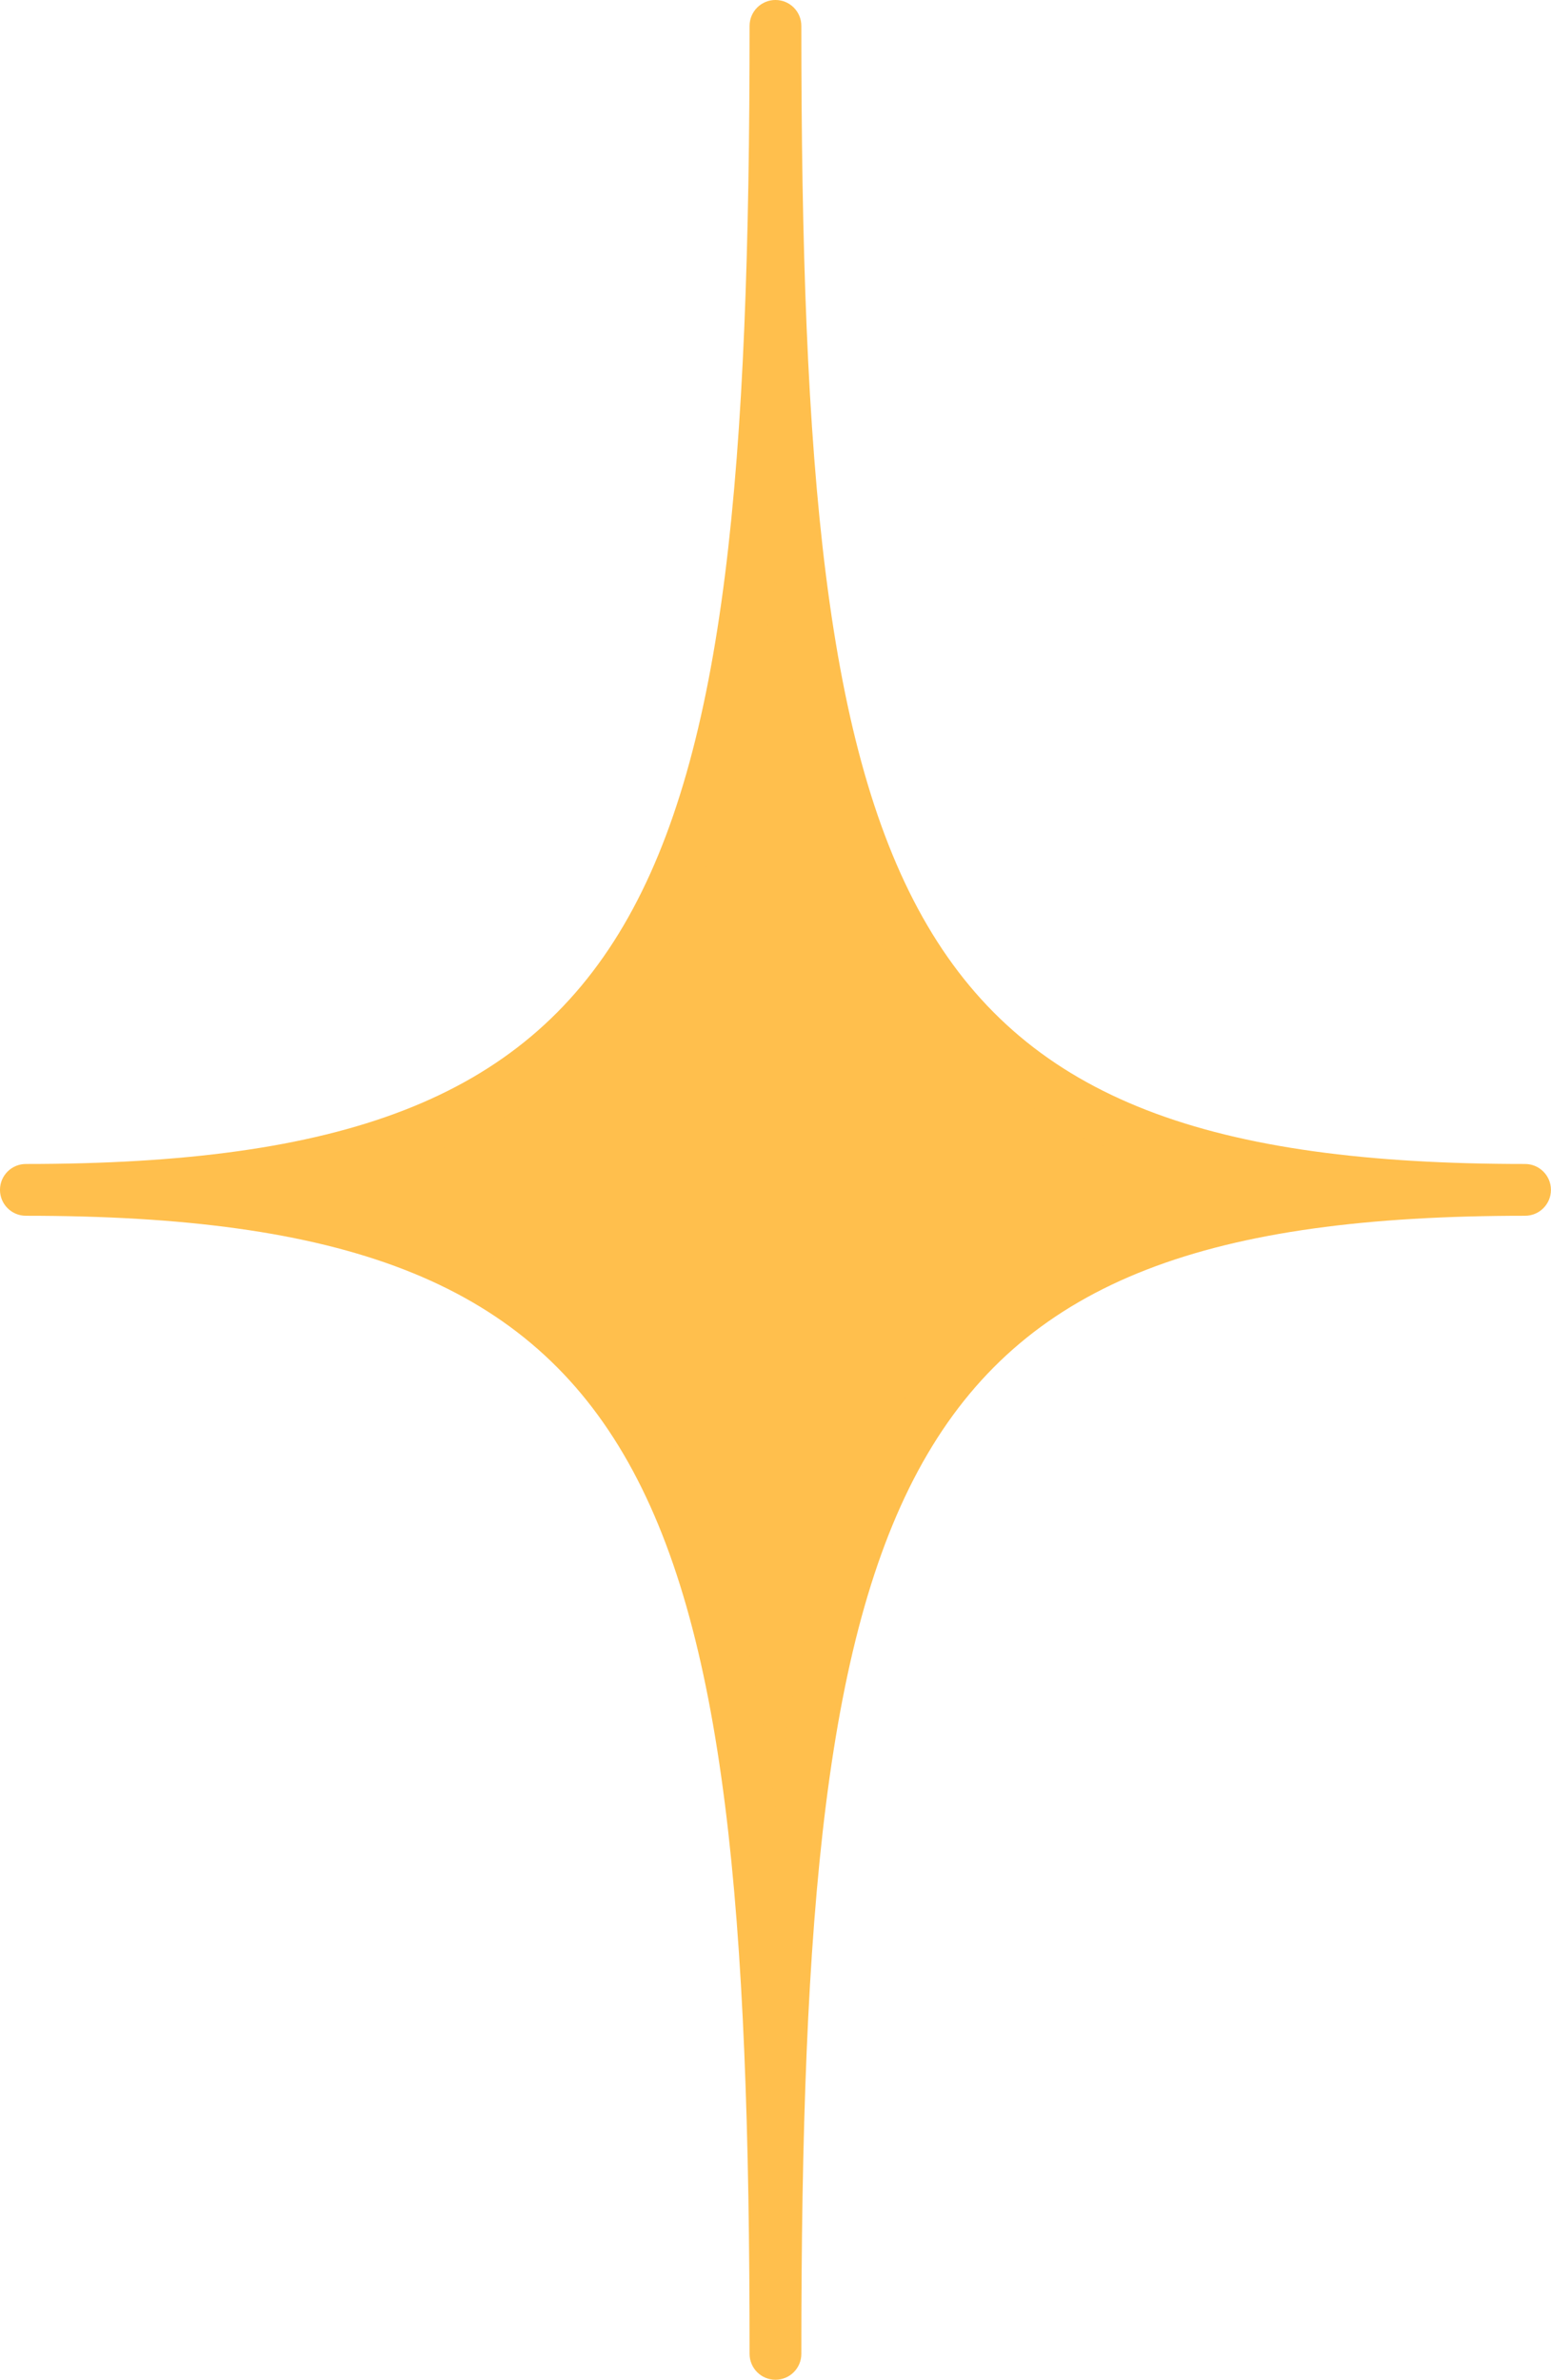
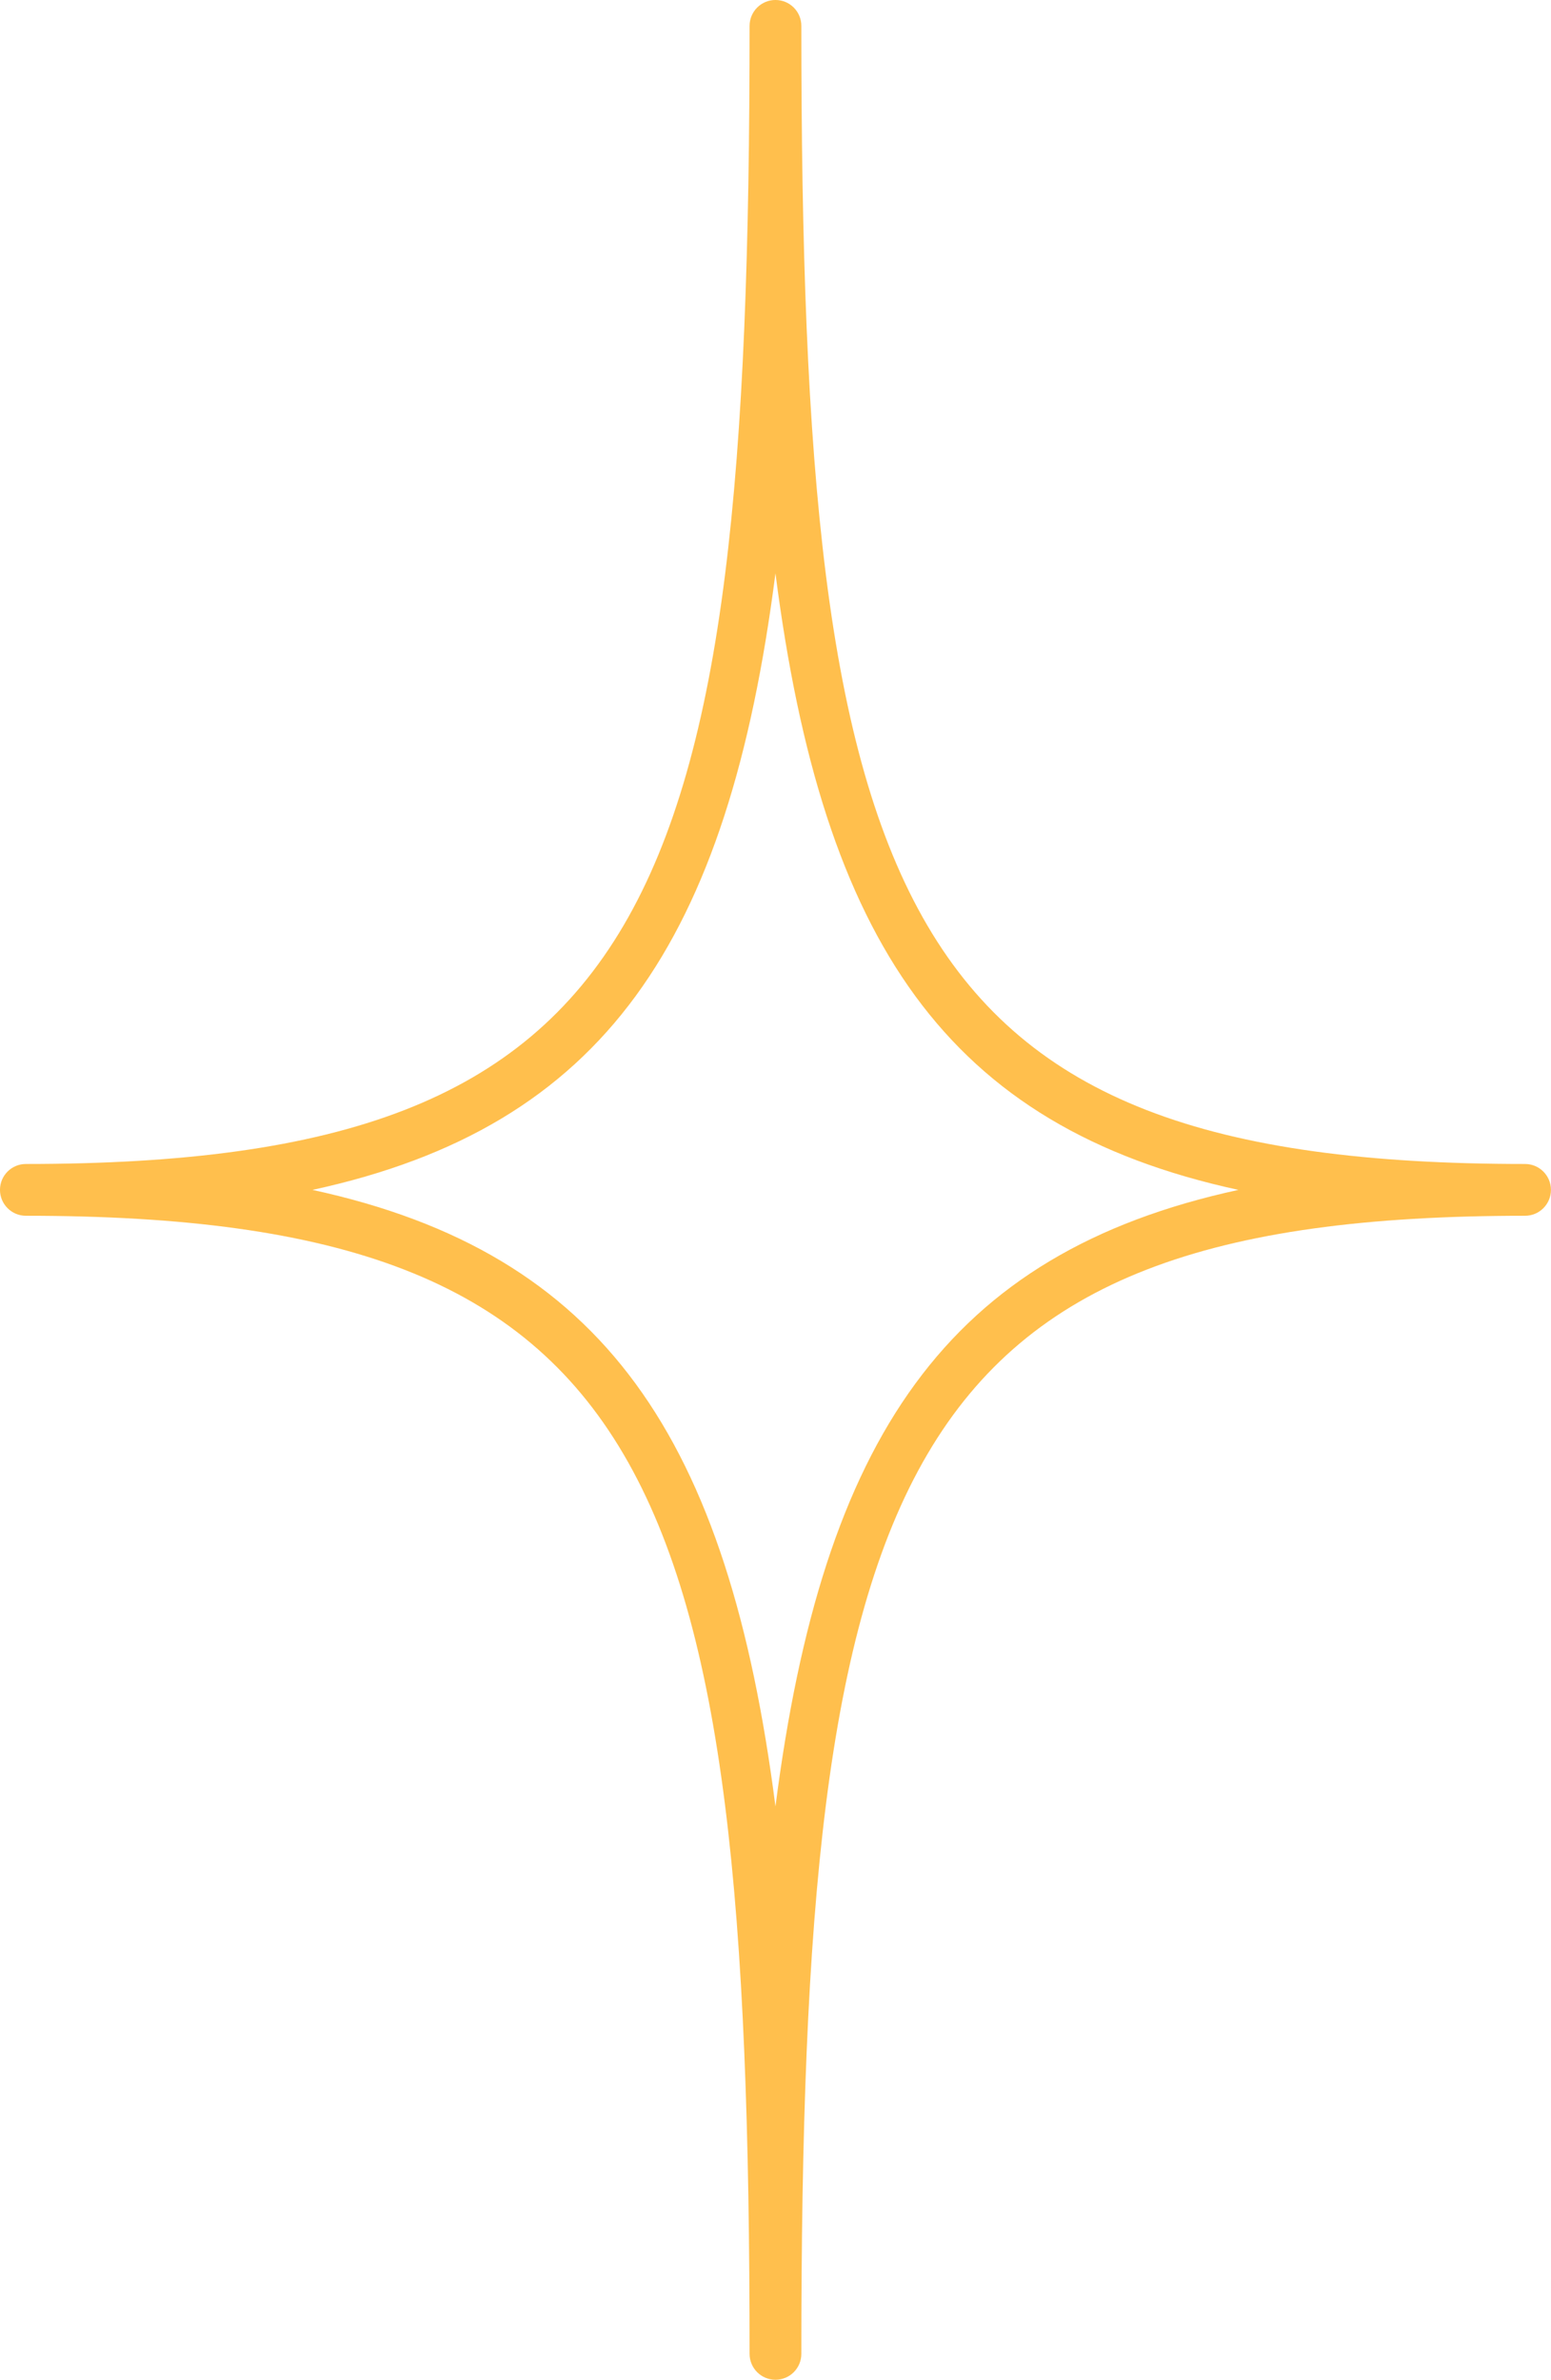
<svg xmlns="http://www.w3.org/2000/svg" data-name="Шар 2" fill="#000000" height="1871.5" preserveAspectRatio="xMidYMid meet" version="1" viewBox="-0.0 -0.0 1220.1 1871.5" width="1220.1" zoomAndPan="magnify">
  <g data-name="Шар 1">
    <g>
      <g id="change1_1">
-         <path d="m610.02,20.35c0,693.62-79.19,915.37-589.67,915.37,510.47,0,589.67,221.75,589.67,915.37,0-693.62,79.19-915.37,589.67-915.37-510.47,0-589.67-221.75-589.67-915.37Z" fill="#ffbf4d" />
-       </g>
+         </g>
      <g id="change2_1">
        <path d="m610.02,1871.45c-11.24,0-20.36-9.11-20.36-20.36,0-693.41-74.71-895.01-569.31-895.01-11.24,0-20.36-9.11-20.36-20.36s9.11-20.36,20.36-20.36c494.6,0,569.31-201.6,569.31-895.01,0-11.24,9.11-20.36,20.36-20.36s20.36,9.11,20.36,20.36c0,693.41,74.71,895.01,569.31,895.01,11.24,0,20.36,9.11,20.36,20.36s-9.11,20.36-20.36,20.36c-494.6,0-569.31,201.6-569.31,895.01,0,11.24-9.11,20.36-20.36,20.36ZM245.81,935.73c229.49,49.74,326.99,195.1,364.21,484.88,37.22-289.78,134.71-435.14,364.21-484.88-229.49-49.74-326.98-195.1-364.21-484.88-37.22,289.78-134.71,435.14-364.21,484.88Z" fill="#ffbf4d" />
      </g>
    </g>
  </g>
</svg>